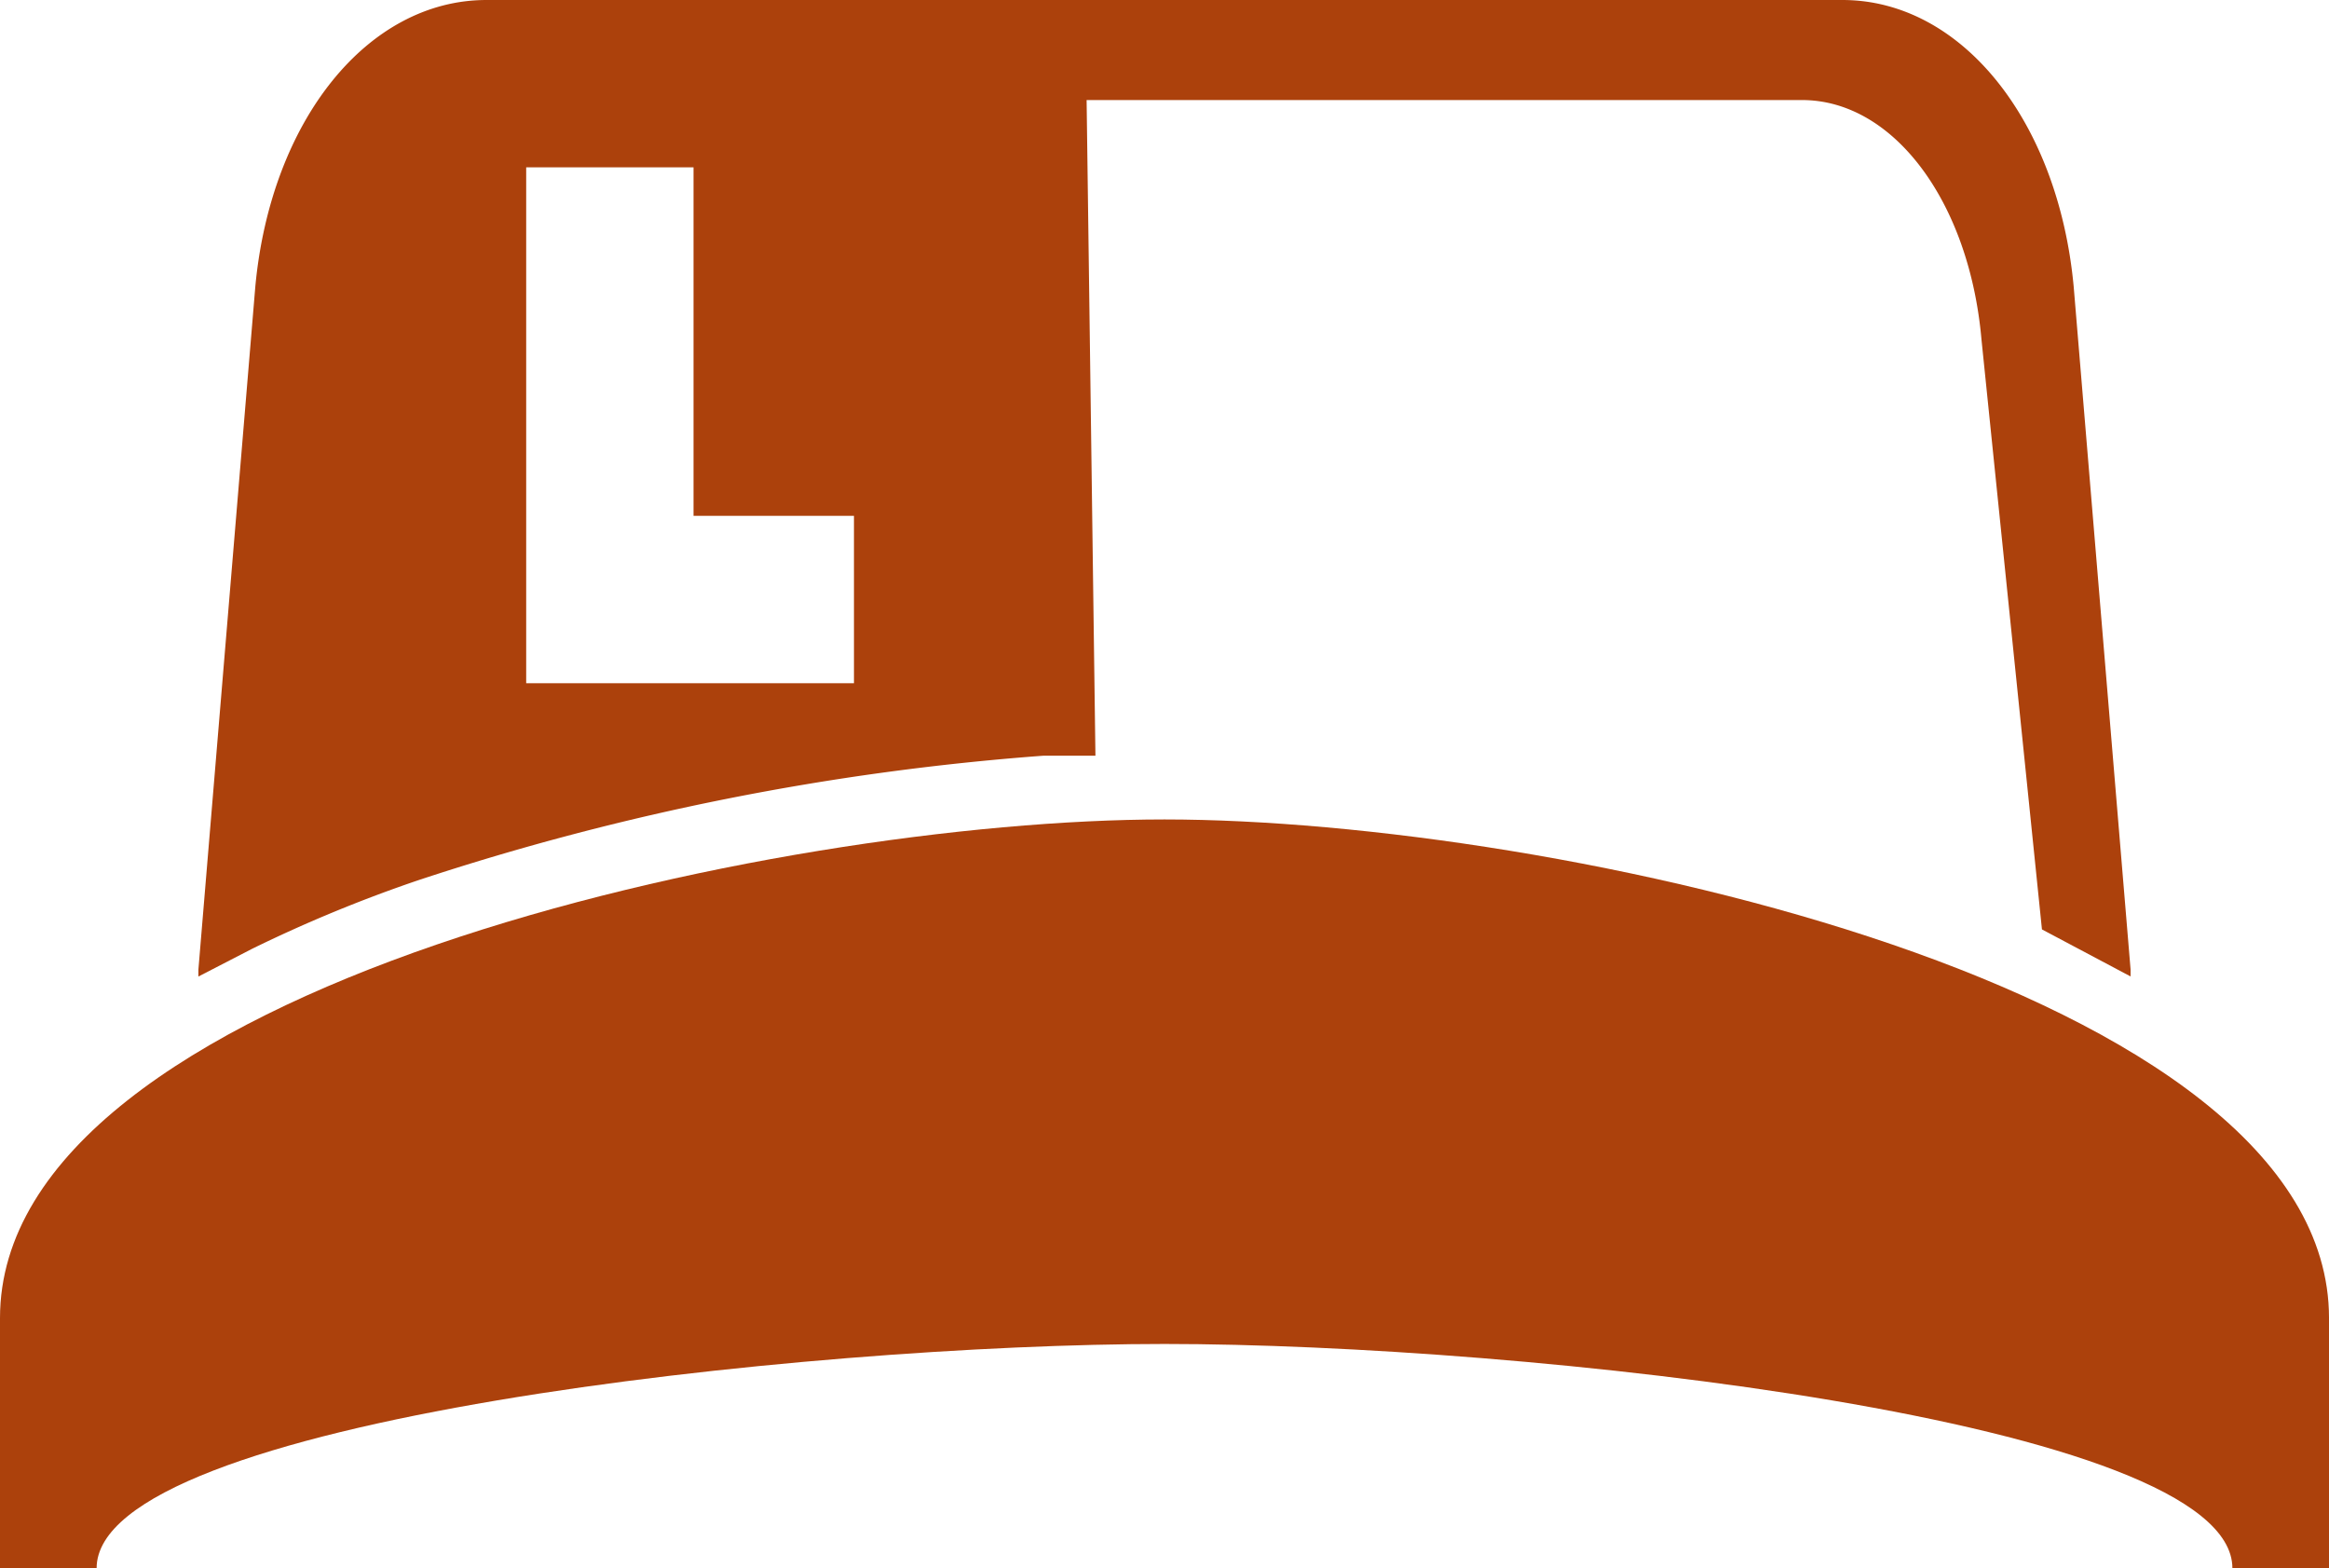
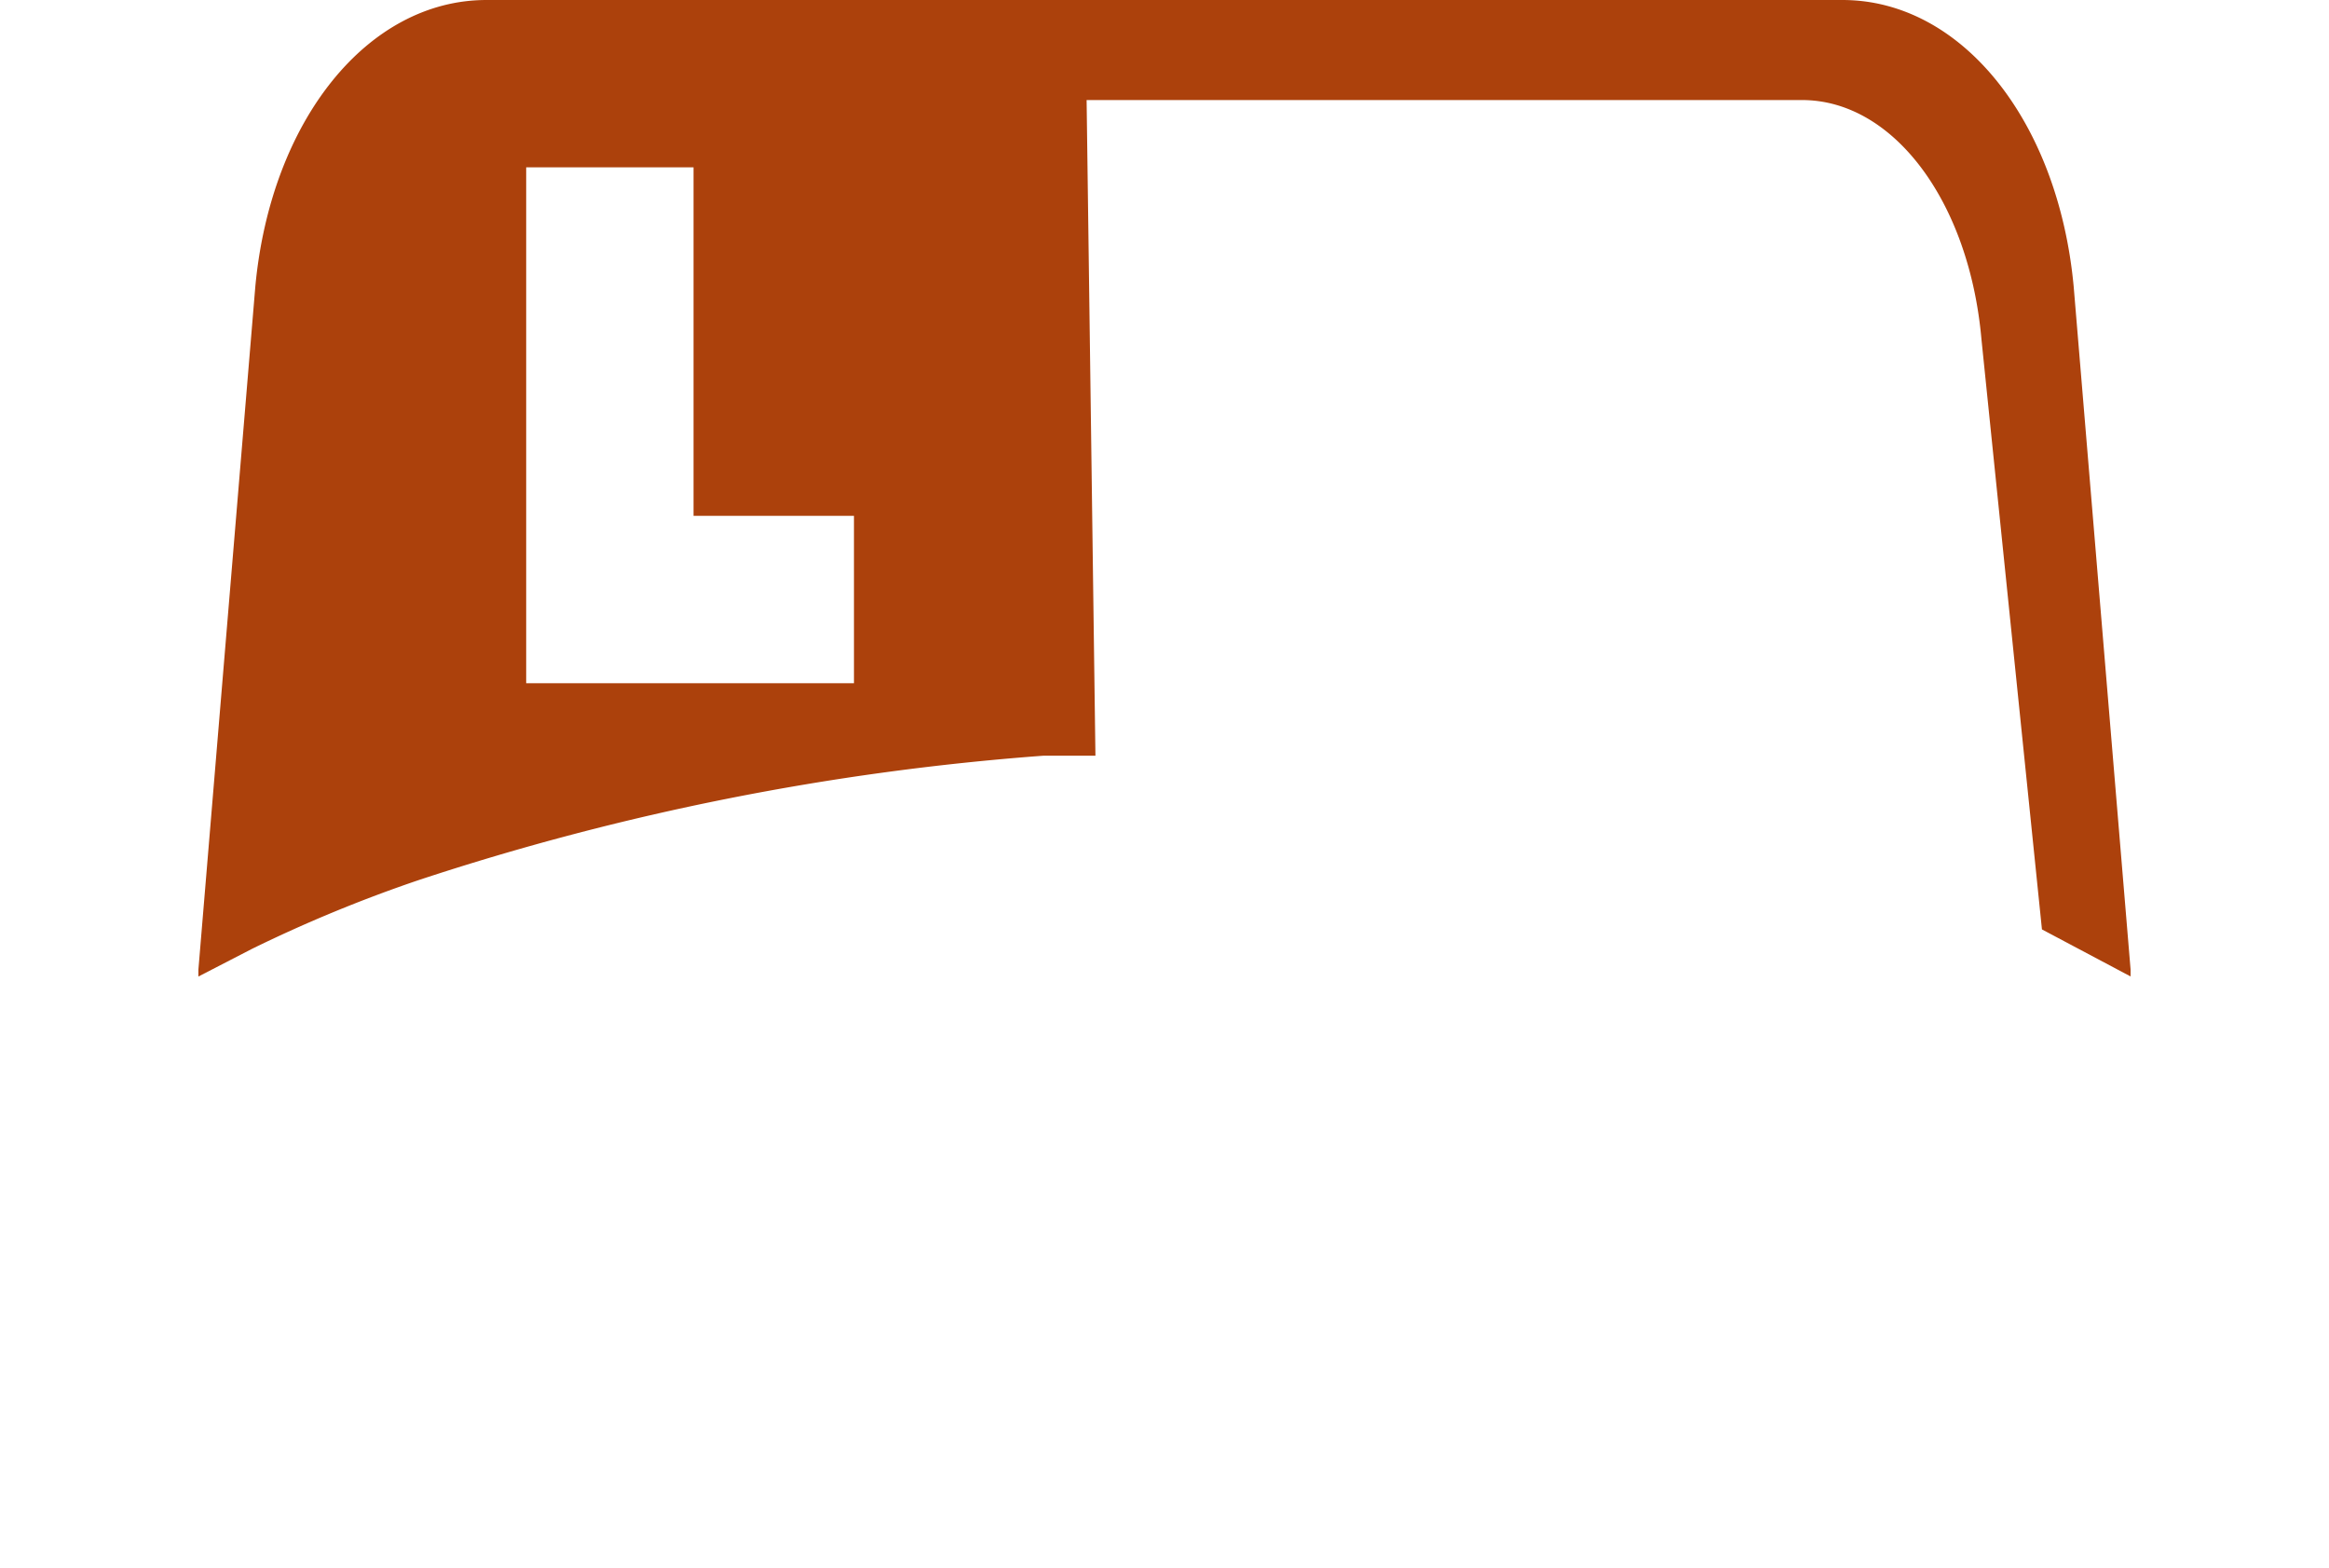
<svg xmlns="http://www.w3.org/2000/svg" width="150.587" height="101.391" viewBox="0 0 150.587 101.391">
  <g id="icon_pr-training" style="mix-blend-mode: normal;isolation: isolate">
-     <path id="Path_978" data-name="Path 978" d="M28.278,59.888a168.434,168.434,0,0,1,40.38-8.031H72L71.429,9.469h46.262c5.912,0,10.82,6.581,11.6,15.5l3.908,38.12,5.731,3.041v-.446L135.25,21.517C134.247,10.808,128,3,120.3,3H32.628c-7.7,0-13.943,7.808-14.947,18.517L14,65.689v.446l3.458-1.785a90.574,90.574,0,0,1,10.82-4.462Zm28.11-12.716H35.194V13.82h10.82V36.352H56.387Z" transform="translate(-1.172 -3)" fill="#ac410c" />
-     <path id="Path_979" data-name="Path 979" d="M77.794,49.6C52.7,49.6,2.5,60.42,2.5,81.837V98.011H8.747c0-9.593,45.957-14.5,69.047-14.5s69.047,4.908,69.047,14.5h6.247V81.837C153.087,60.42,102.891,49.6,77.794,49.6Z" transform="translate(-2.5 3.38)" fill="#ac410c" />
+     <path id="Path_978" data-name="Path 978" d="M28.278,59.888a168.434,168.434,0,0,1,40.38-8.031H72L71.429,9.469h46.262c5.912,0,10.82,6.581,11.6,15.5l3.908,38.12,5.731,3.041v-.446L135.25,21.517C134.247,10.808,128,3,120.3,3H32.628c-7.7,0-13.943,7.808-14.947,18.517L14,65.689v.446l3.458-1.785a90.574,90.574,0,0,1,10.82-4.462Zm28.11-12.716H35.194V13.82h10.82V36.352H56.387" transform="translate(-1.172 -3)" fill="#ac410c" />
  </g>
</svg>